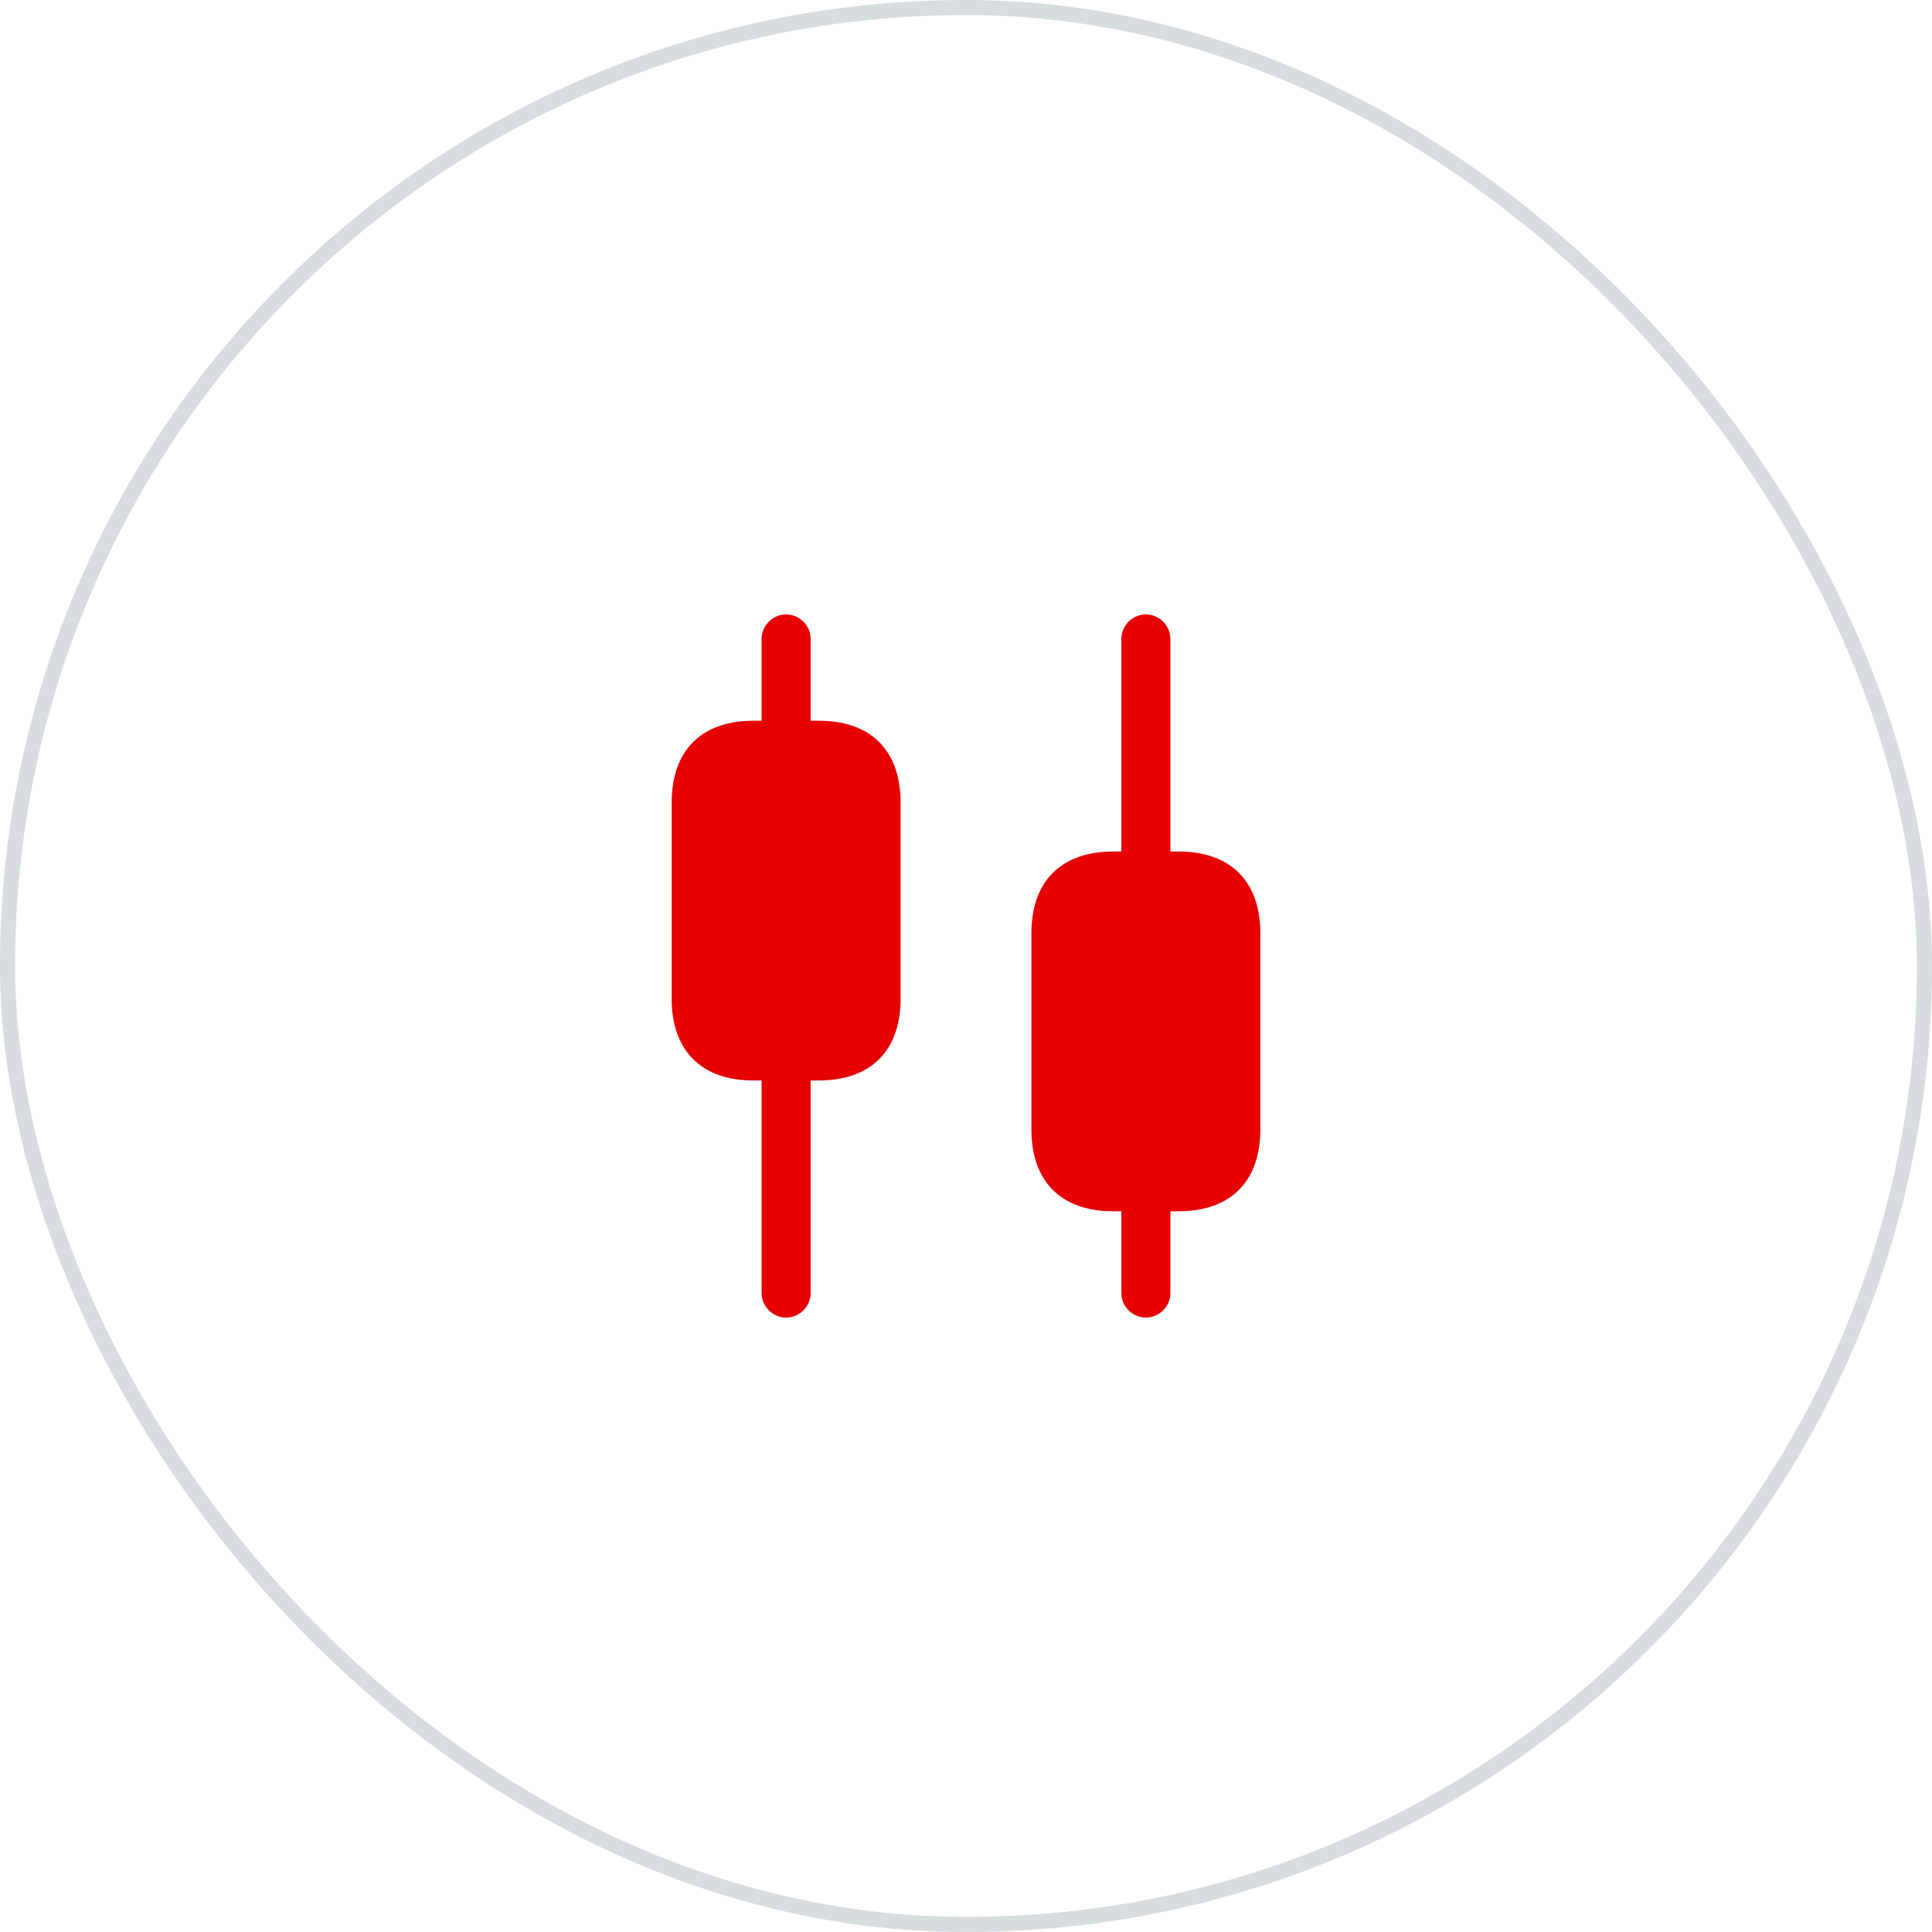
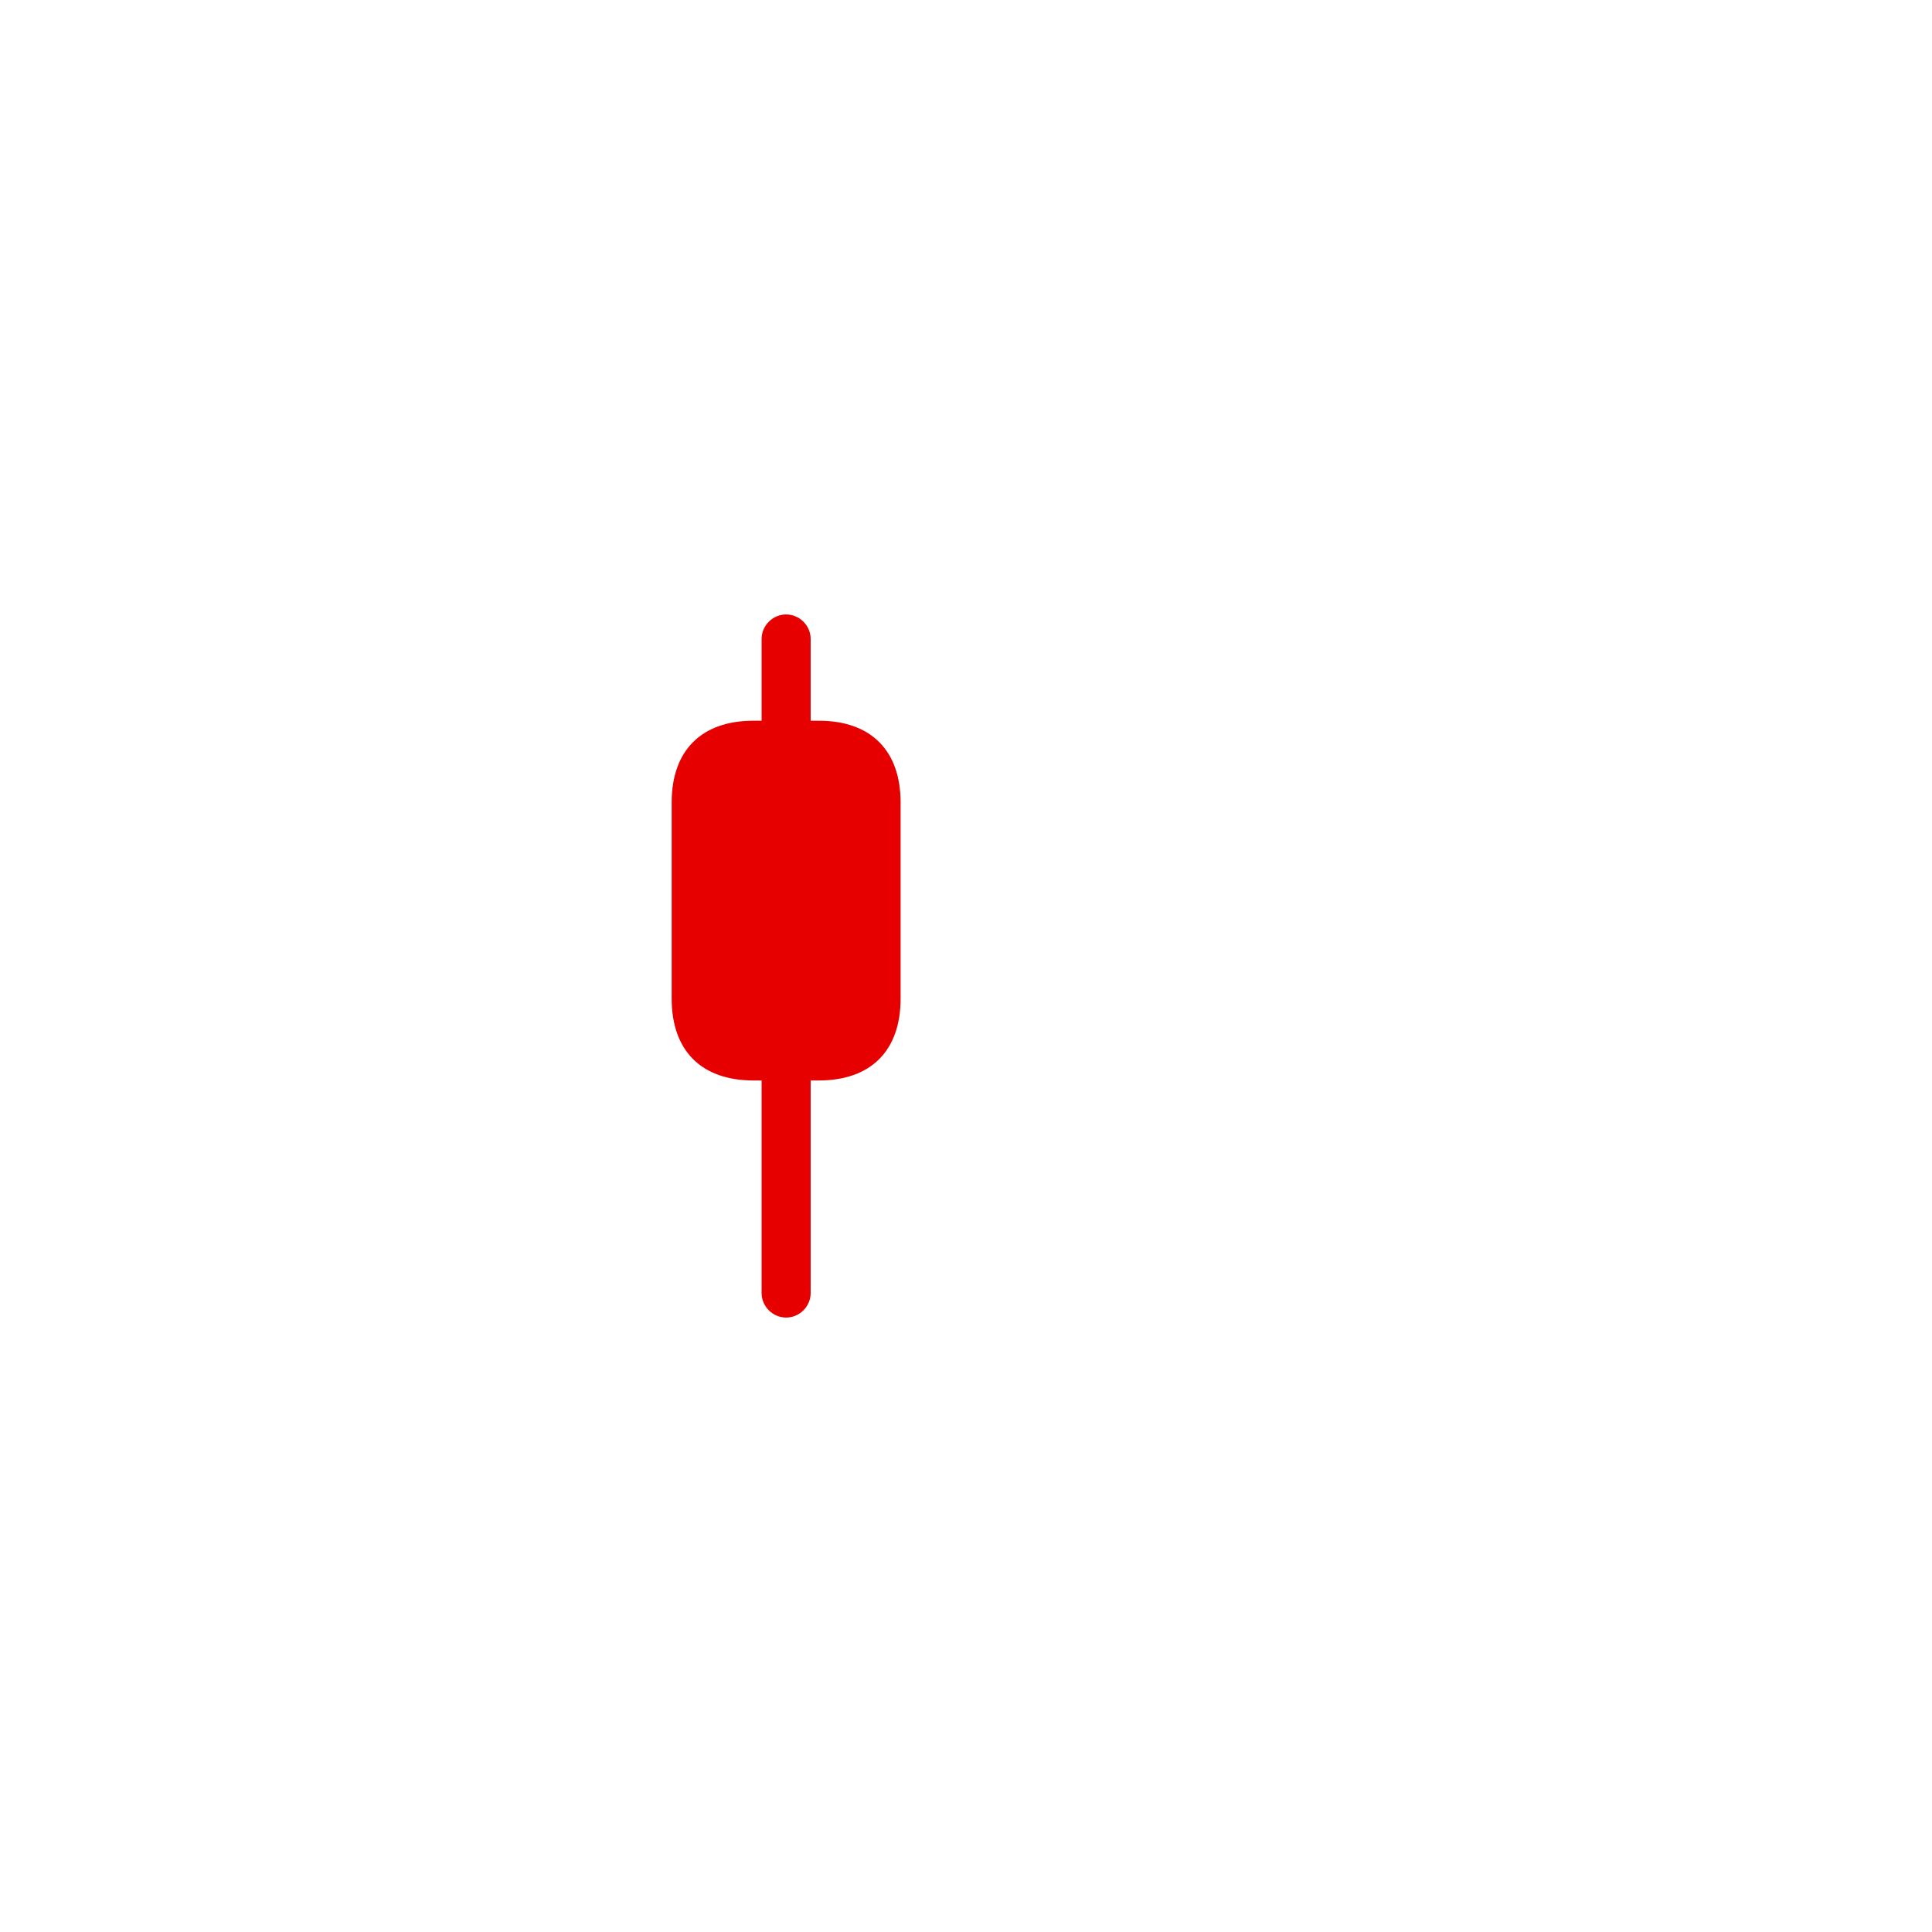
<svg xmlns="http://www.w3.org/2000/svg" fill="none" viewBox="0 0 128 128" height="128" width="128">
  <path fill="#E60000" d="M54.25 47.75H53.708V42.334C53.708 41.445 52.972 40.709 52.083 40.709C51.195 40.709 50.458 41.445 50.458 42.334V47.75H49.917C46.472 47.75 44.5 49.722 44.5 53.167V66.167C44.5 69.612 46.472 71.584 49.917 71.584H50.458V85.667C50.458 86.555 51.195 87.292 52.083 87.292C52.972 87.292 53.708 86.555 53.708 85.667V71.584H54.25C57.695 71.584 59.667 69.612 59.667 66.167V53.167C59.667 49.722 57.695 47.75 54.25 47.75Z" />
-   <path fill="#E60000" d="M78.083 56.416H77.541V42.333C77.541 41.445 76.805 40.708 75.916 40.708C75.028 40.708 74.291 41.445 74.291 42.333V56.416H73.75C70.305 56.416 68.333 58.388 68.333 61.833V74.833C68.333 78.278 70.305 80.25 73.75 80.25H74.291V85.666C74.291 86.555 75.028 87.291 75.916 87.291C76.805 87.291 77.541 86.555 77.541 85.666V80.25H78.083C81.528 80.25 83.5 78.278 83.5 74.833V61.833C83.5 58.388 81.528 56.416 78.083 56.416Z" />
-   <rect stroke="#D7DCDF" rx="63.5" height="127" width="127" y="0.5" x="0.5" />
</svg>